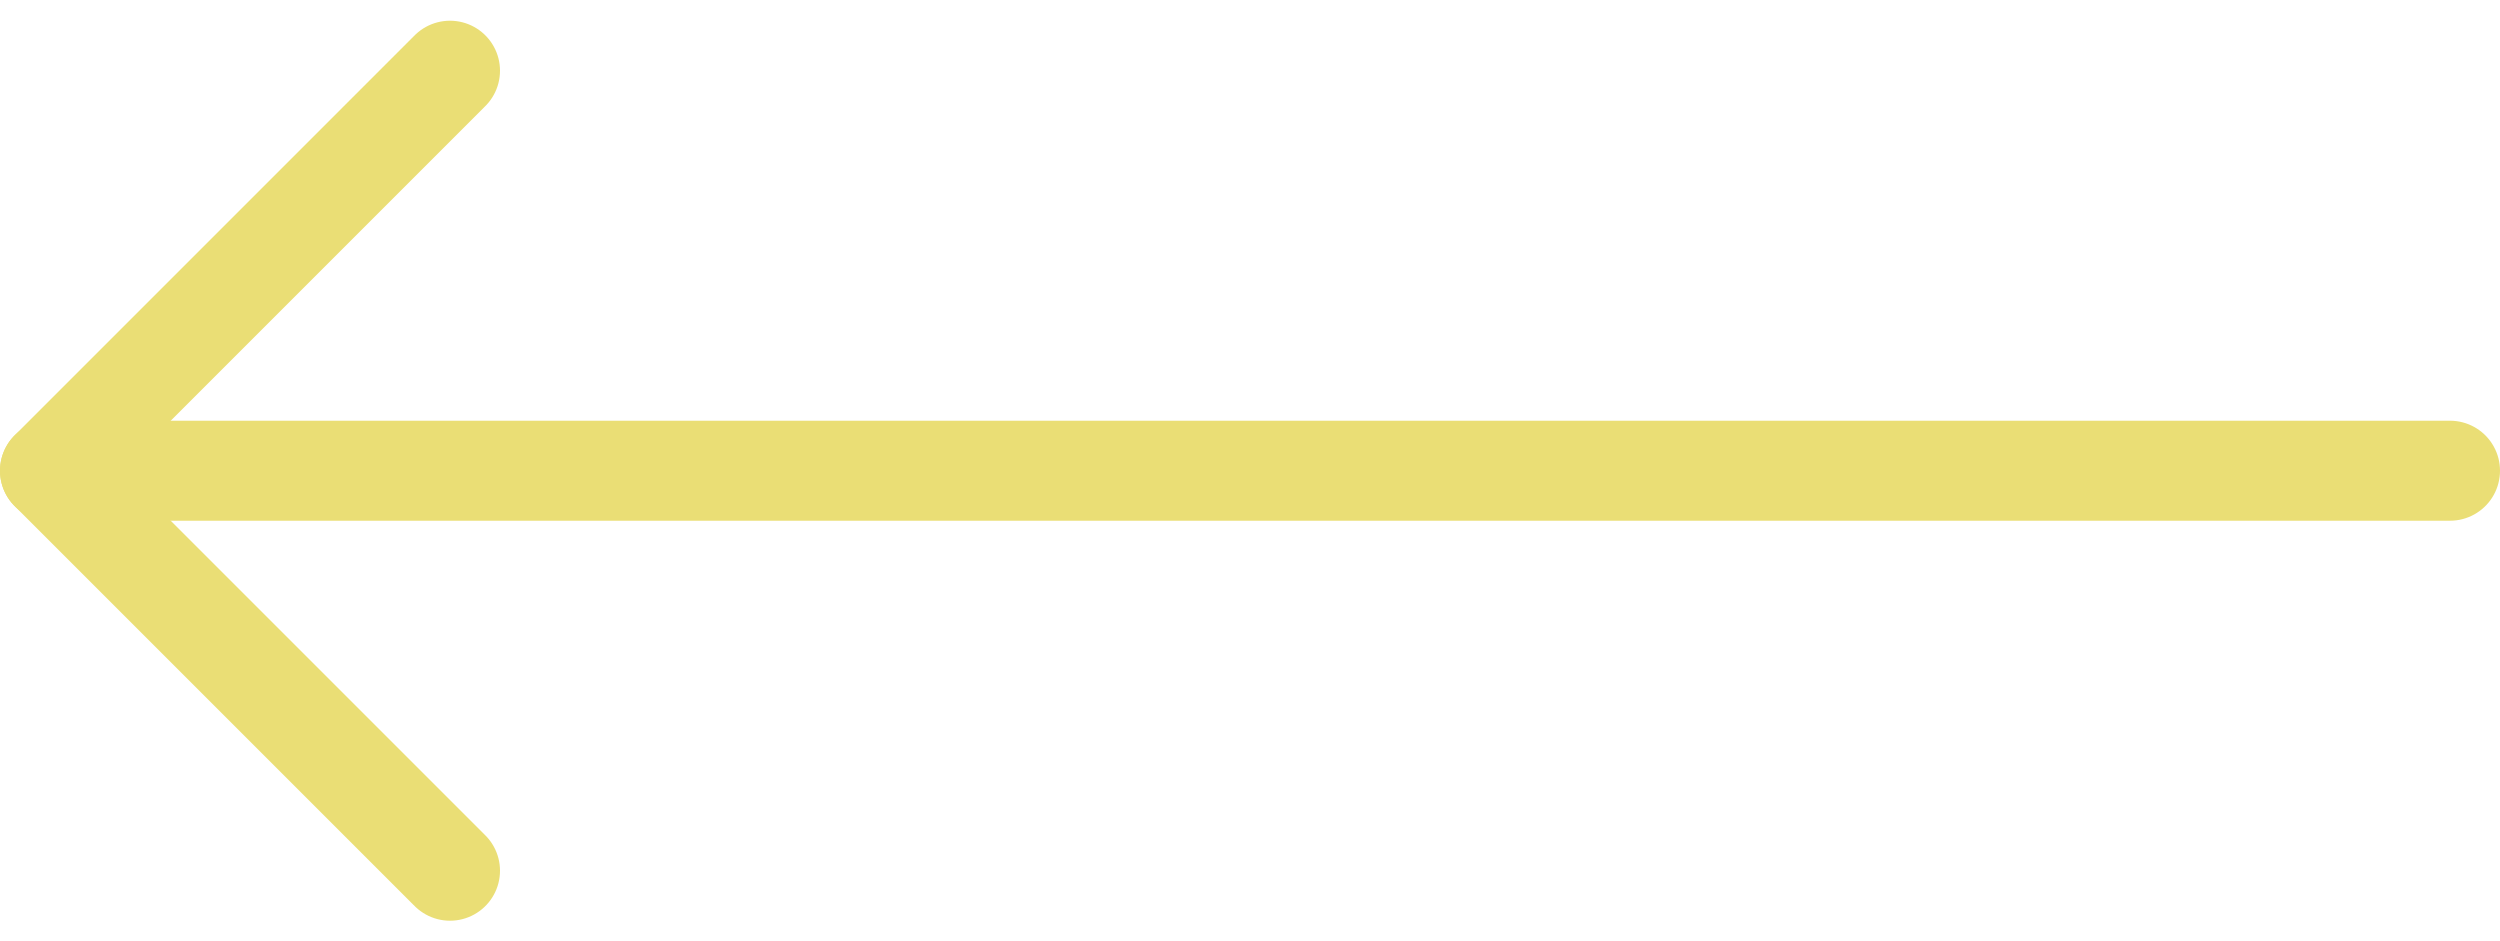
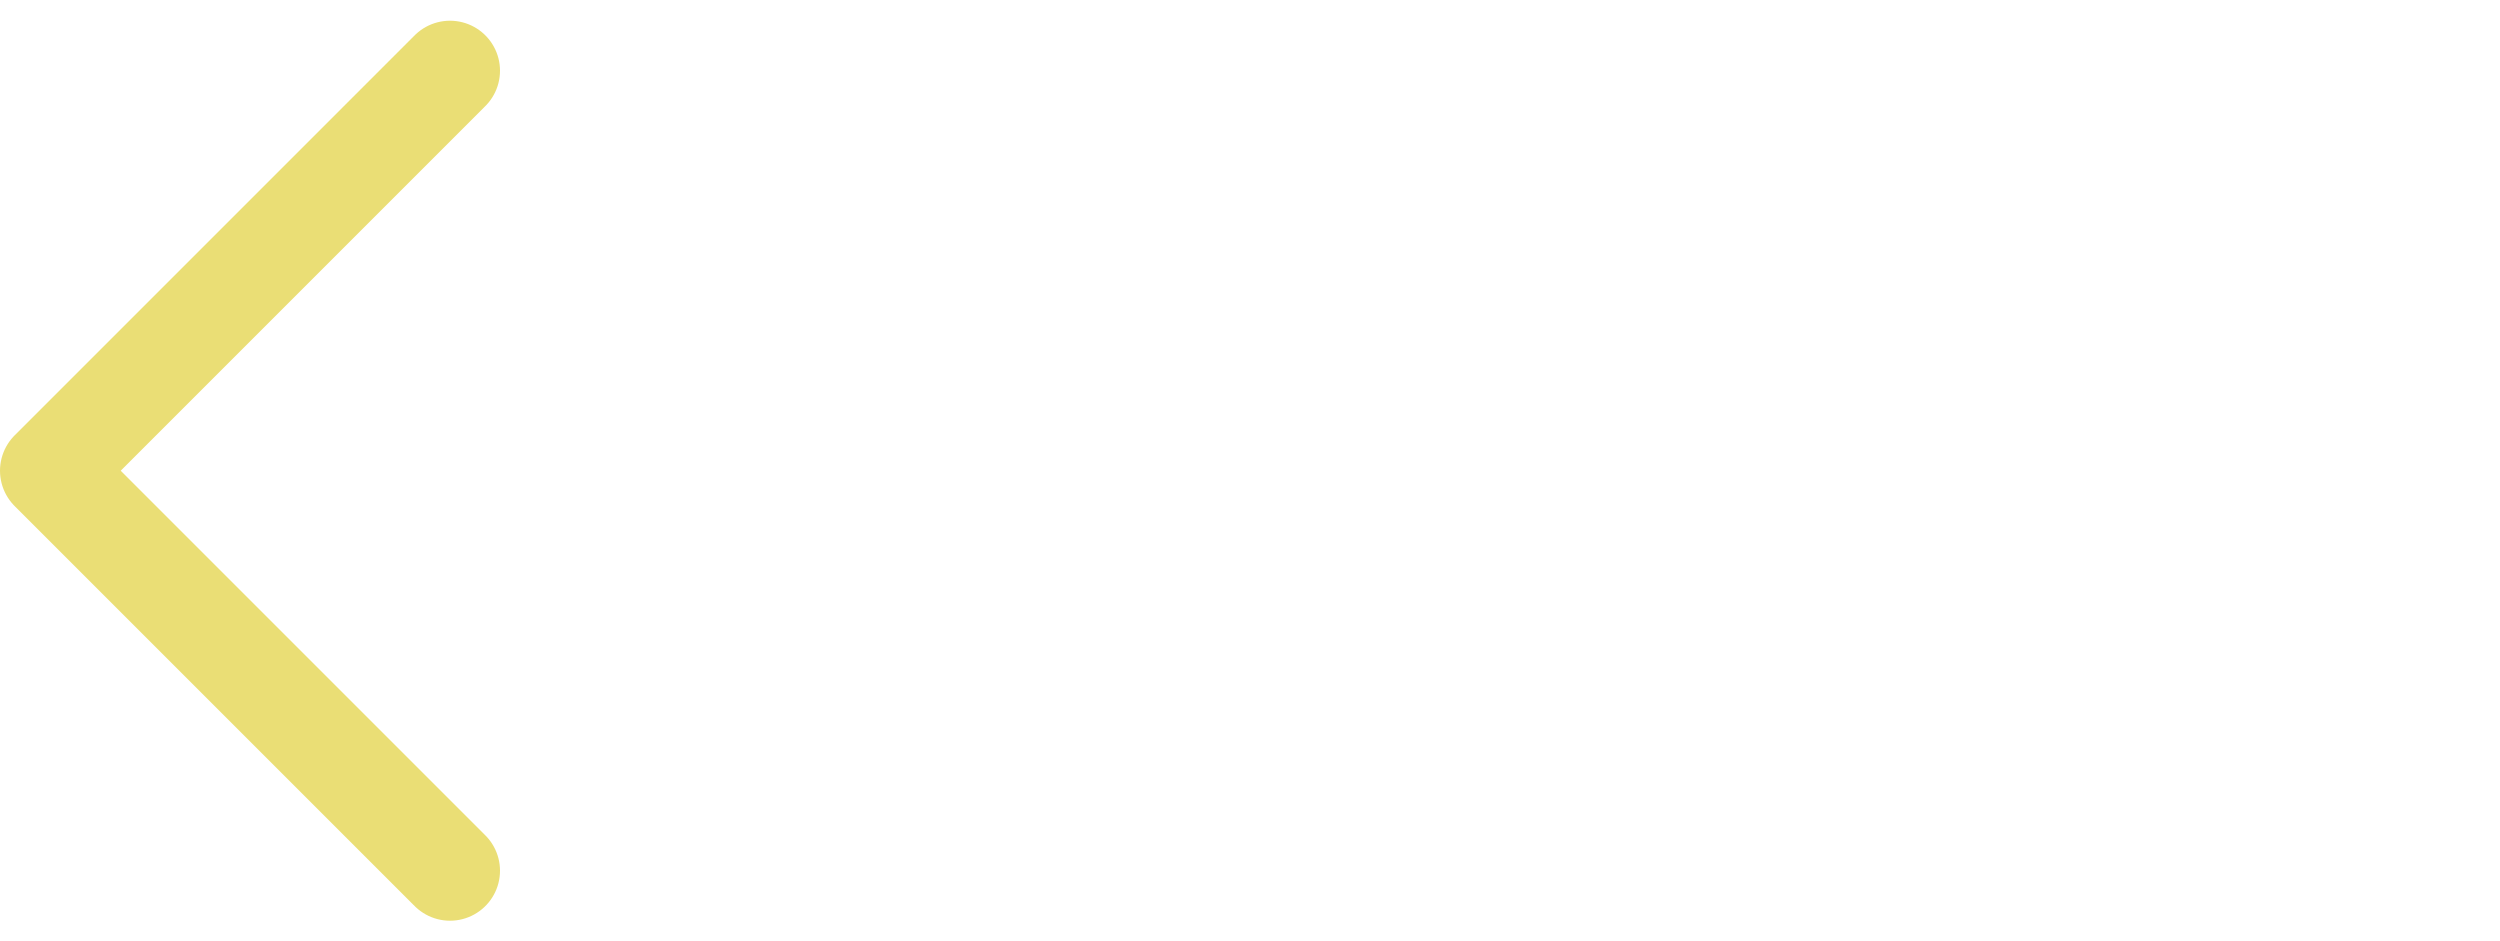
<svg xmlns="http://www.w3.org/2000/svg" width="150" height="56.485" viewBox="0 0 150 56.485">
  <g id="arrows-left" transform="translate(3 4.243)">
    <path id="Path_21" data-name="Path 21" d="M42,4,18,28,42,52" transform="translate(-18 -4)" fill="none" stroke="#eade75" stroke-linecap="round" stroke-linejoin="round" stroke-width="6" />
-     <line id="Line_4" data-name="Line 4" x2="144" transform="translate(0 24)" fill="none" stroke="#eade75" stroke-linecap="round" stroke-linejoin="round" stroke-width="6" />
  </g>
</svg>